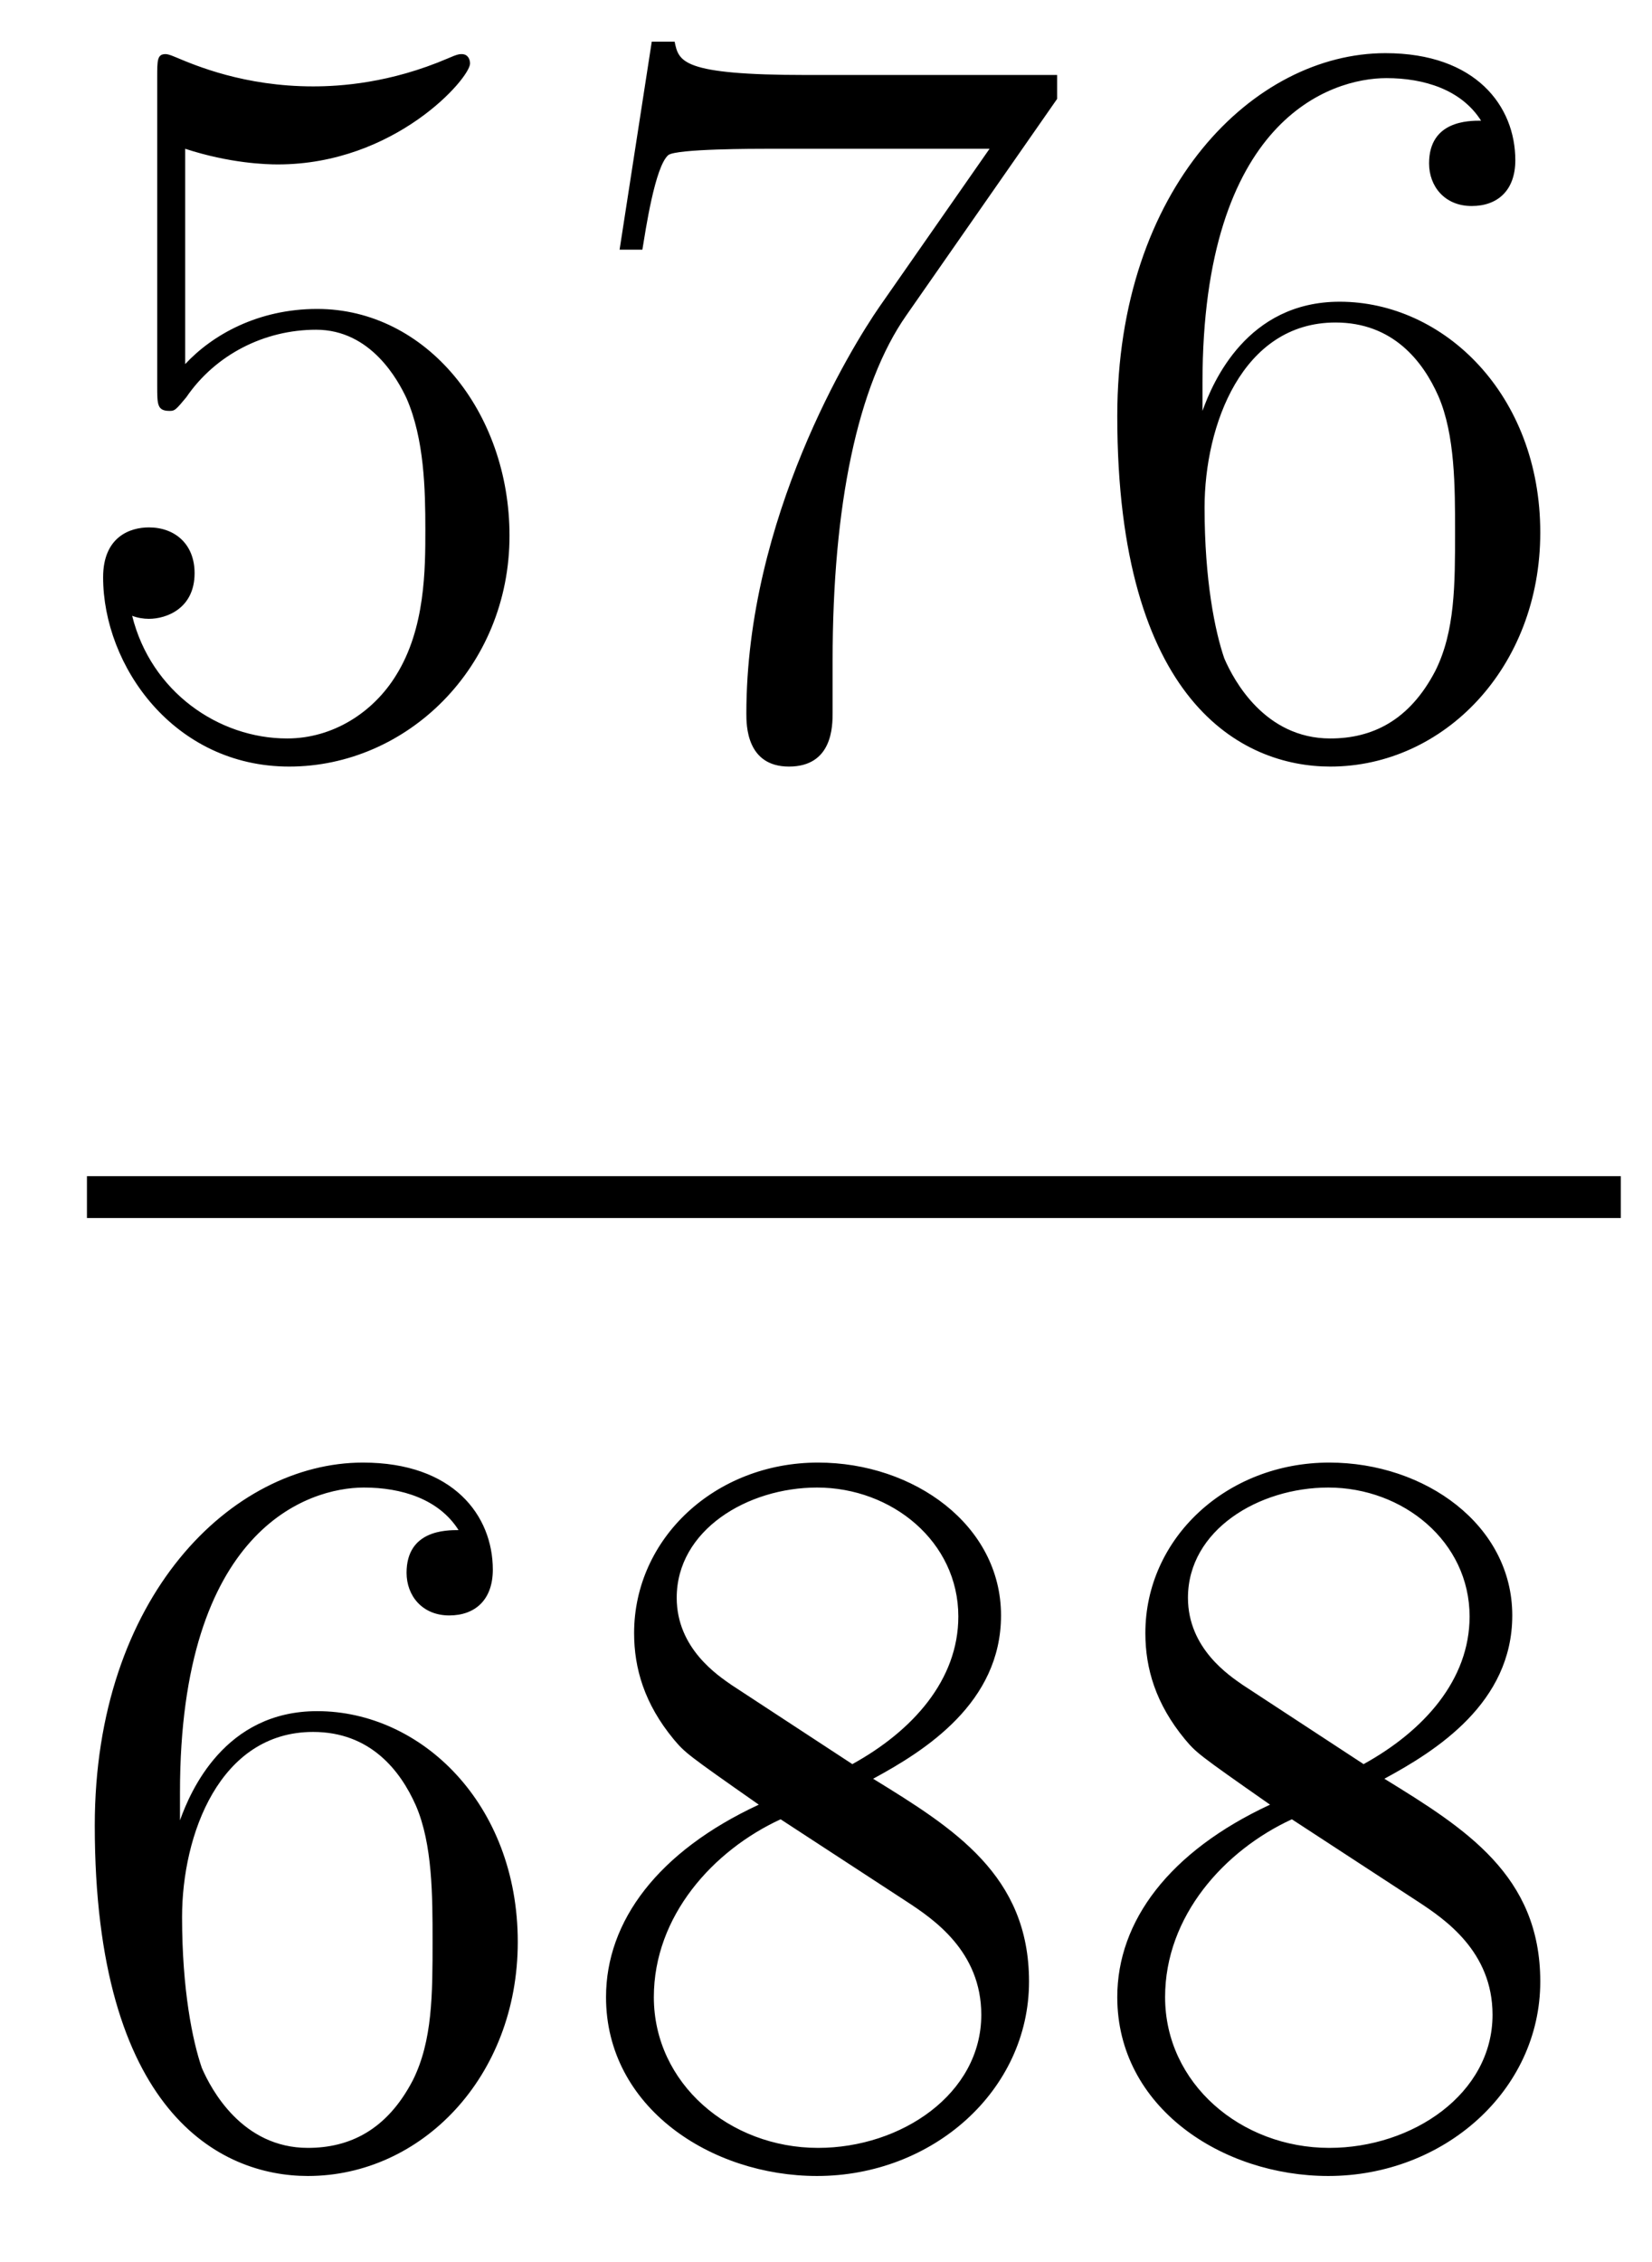
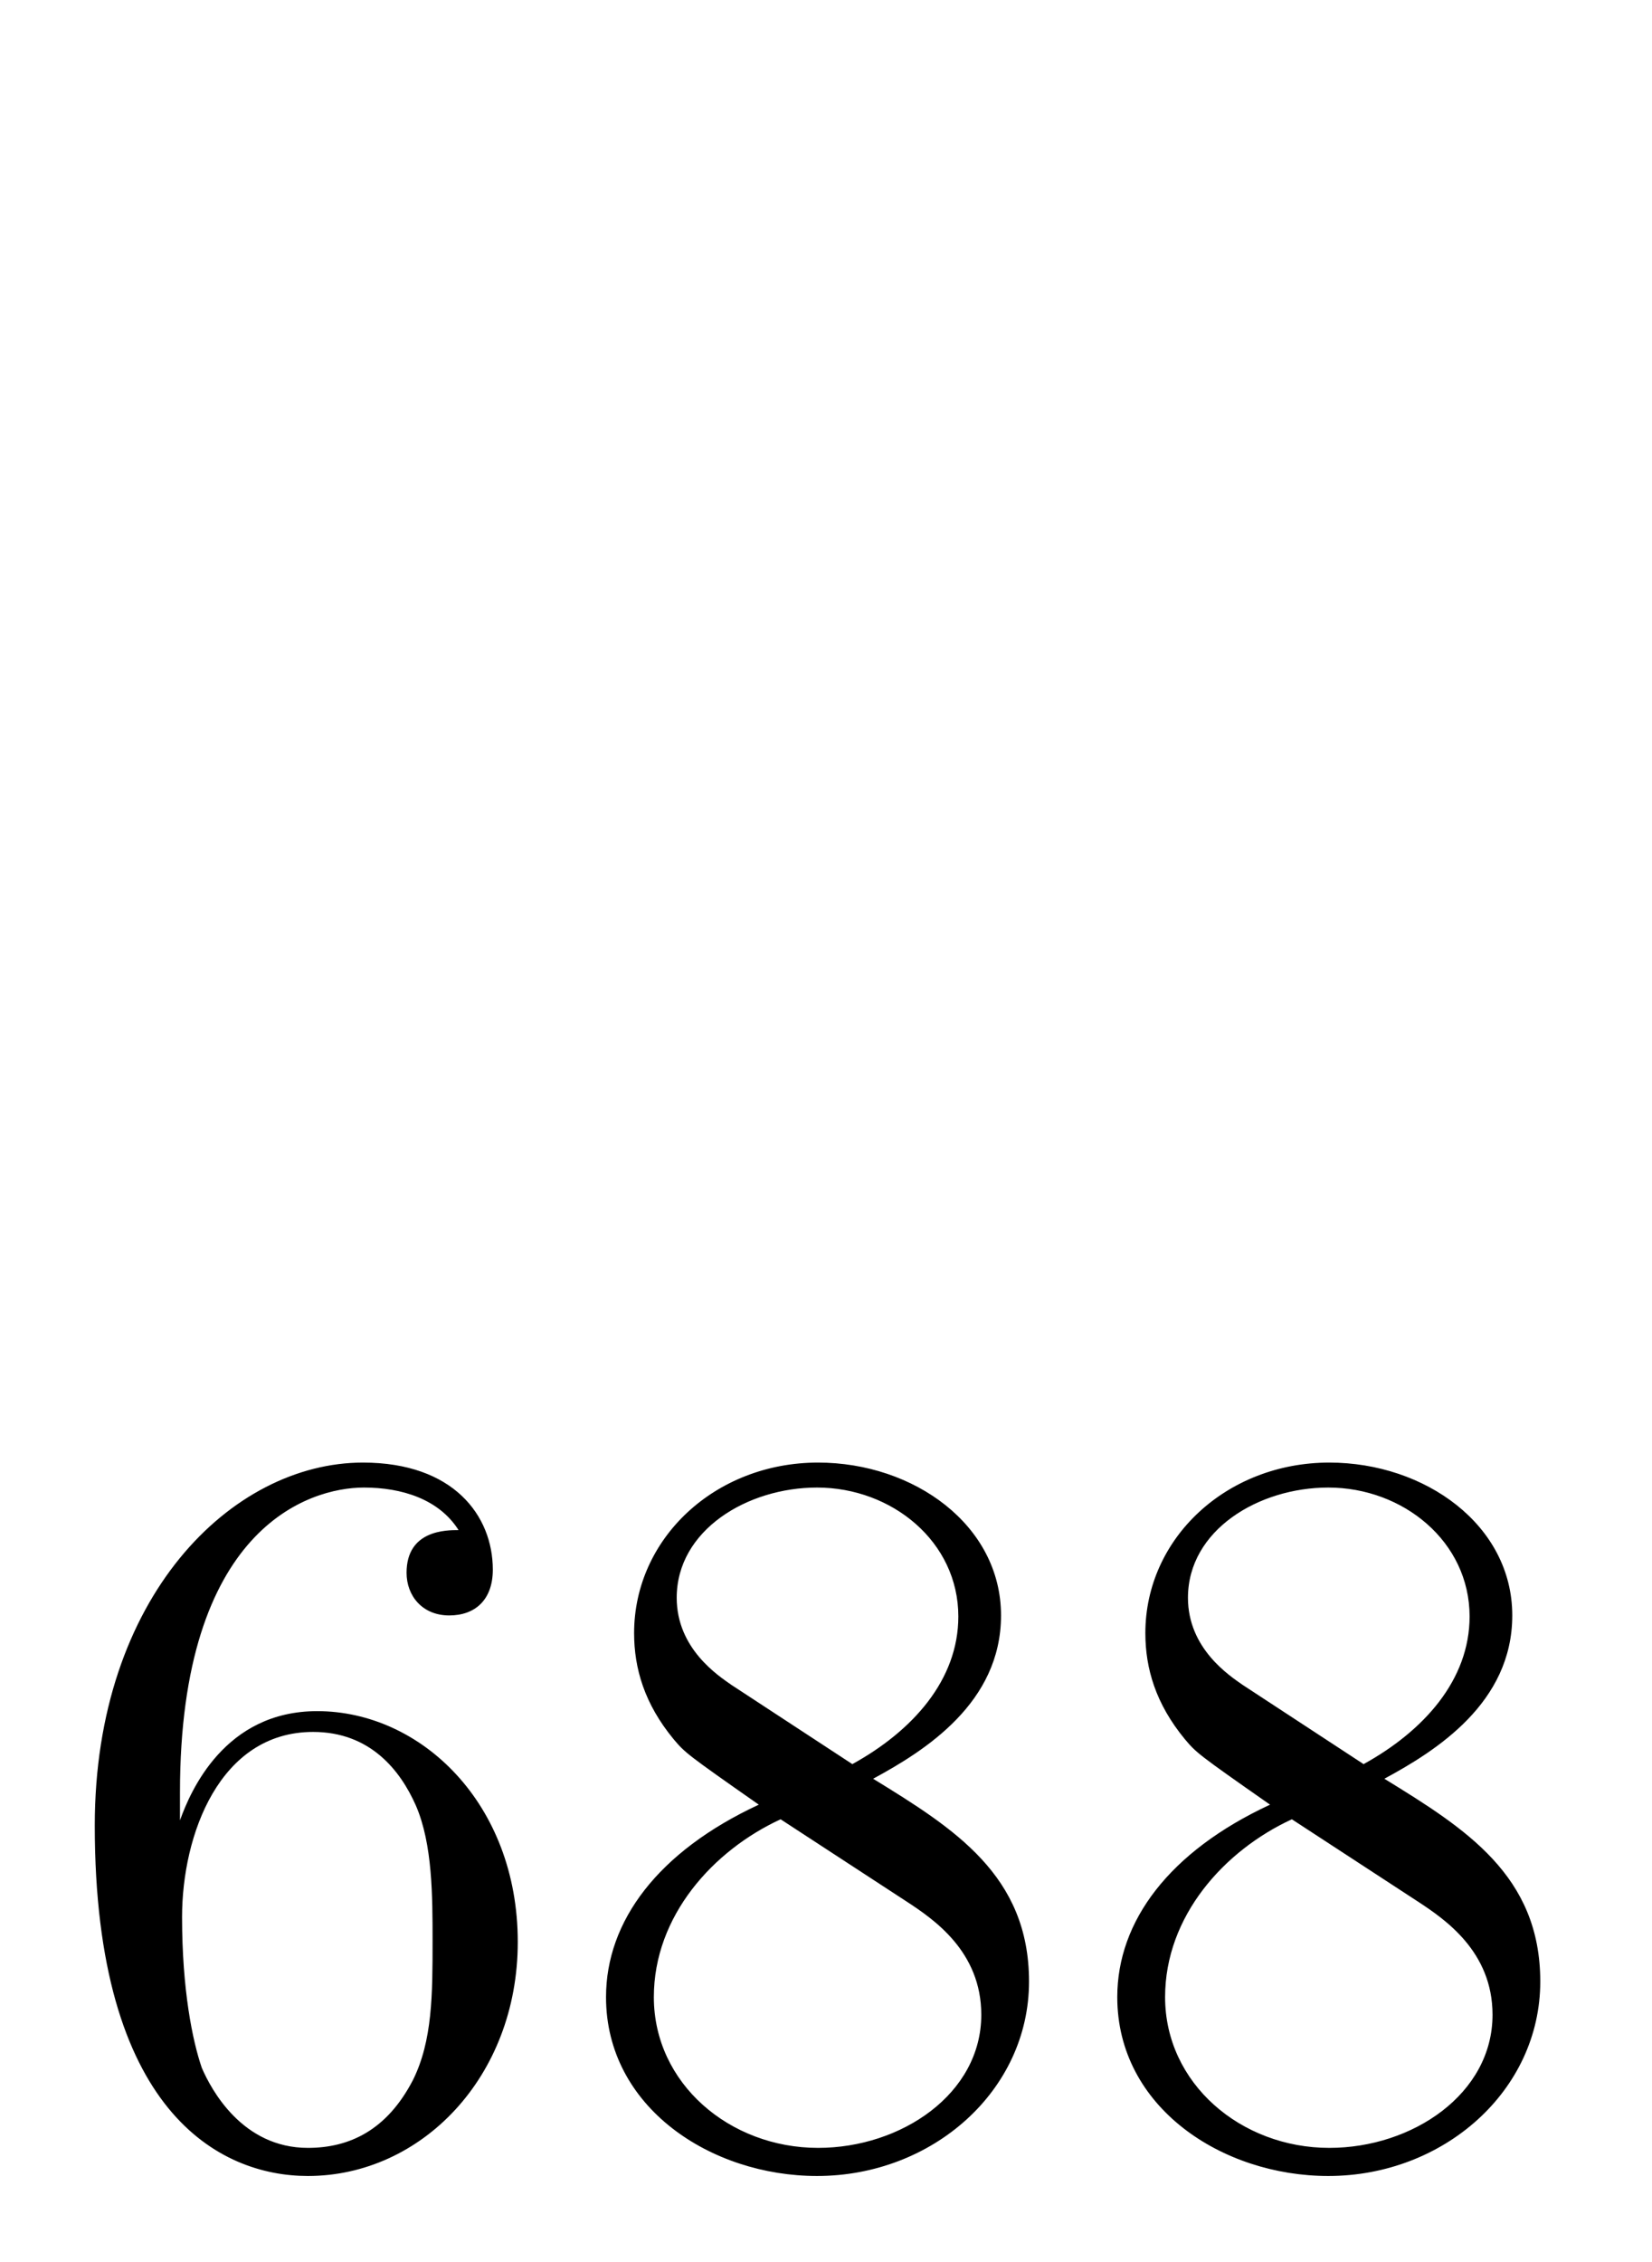
<svg xmlns="http://www.w3.org/2000/svg" height="26pt" version="1.1" viewBox="0 -26 19 26" width="19pt">
  <g id="page1">
    <g transform="matrix(1 0 0 1 -129 641)">
-       <path d="M131.13 -665.29C131.644 -665.122 132.063 -665.11 132.194 -665.11C133.545 -665.11 134.406 -666.102 134.406 -666.27C134.406 -666.318 134.382 -666.378 134.31 -666.378C134.286 -666.378 134.262 -666.378 134.154 -666.33C133.485 -666.043 132.911 -666.007 132.601 -666.007C131.812 -666.007 131.25 -666.246 131.022 -666.342C130.939 -666.378 130.915 -666.378 130.903 -666.378C130.808 -666.378 130.808 -666.306 130.808 -666.114V-662.564C130.808 -662.349 130.808 -662.277 130.951 -662.277C131.011 -662.277 131.022 -662.289 131.142 -662.433C131.477 -662.923 132.039 -663.21 132.636 -663.21C133.27 -663.21 133.581 -662.624 133.676 -662.421C133.88 -661.954 133.892 -661.369 133.892 -660.914C133.892 -660.46 133.892 -659.779 133.557 -659.241C133.294 -658.811 132.828 -658.512 132.302 -658.512C131.513 -658.512 130.736 -659.05 130.52 -659.922C130.58 -659.898 130.652 -659.887 130.712 -659.887C130.915 -659.887 131.238 -660.006 131.238 -660.412C131.238 -660.747 131.011 -660.938 130.712 -660.938C130.497 -660.938 130.186 -660.831 130.186 -660.365C130.186 -659.348 130.999 -658.189 132.326 -658.189C133.676 -658.189 134.86 -659.325 134.86 -660.843C134.86 -662.265 133.903 -663.449 132.648 -663.449C131.967 -663.449 131.441 -663.15 131.13 -662.815V-665.29ZM141.158 -665.863V-666.138H138.277C136.831 -666.138 136.807 -666.294 136.759 -666.521H136.496L136.126 -664.13H136.388C136.424 -664.345 136.532 -665.087 136.687 -665.218C136.783 -665.29 137.68 -665.29 137.847 -665.29H140.381L139.114 -663.473C138.791 -663.007 137.584 -661.046 137.584 -658.799C137.584 -658.667 137.584 -658.189 138.074 -658.189C138.576 -658.189 138.576 -658.655 138.576 -658.811V-659.408C138.576 -661.189 138.863 -662.576 139.425 -663.377L141.158 -665.863ZM142.83 -662.6C142.83 -665.624 144.3 -666.102 144.946 -666.102C145.376 -666.102 145.807 -665.971 146.034 -665.613C145.89 -665.613 145.436 -665.613 145.436 -665.122C145.436 -664.859 145.615 -664.632 145.926 -664.632C146.225 -664.632 146.428 -664.812 146.428 -665.158C146.428 -665.78 145.974 -666.389 144.934 -666.389C143.428 -666.389 141.85 -664.848 141.85 -662.217C141.85 -658.93 143.285 -658.189 144.3 -658.189C145.604 -658.189 146.715 -659.325 146.715 -660.879C146.715 -662.468 145.604 -663.532 144.408 -663.532C143.344 -663.532 142.95 -662.612 142.83 -662.277V-662.6ZM144.3 -658.512C143.547 -658.512 143.189 -659.181 143.081 -659.432C142.974 -659.743 142.854 -660.329 142.854 -661.166C142.854 -662.11 143.285 -663.293 144.36 -663.293C145.018 -663.293 145.365 -662.851 145.544 -662.445C145.735 -662.002 145.735 -661.405 145.735 -660.891C145.735 -660.281 145.735 -659.743 145.508 -659.289C145.209 -658.715 144.779 -658.512 144.3 -658.512Z" fill-rule="evenodd" />
-       <path d="M130 -653H147.641V-653.481H130" />
      <path d="M131.07 -646.4C131.07 -649.424 132.541 -649.902 133.186 -649.902C133.617 -649.902 134.047 -649.771 134.274 -649.413C134.131 -649.413 133.676 -649.413 133.676 -648.922C133.676 -648.659 133.856 -648.432 134.167 -648.432C134.465 -648.432 134.668 -648.612 134.668 -648.958C134.668 -649.58 134.214 -650.189 133.174 -650.189C131.668 -650.189 130.09 -648.648 130.09 -646.017C130.09 -642.73 131.525 -641.989 132.541 -641.989C133.844 -641.989 134.955 -643.125 134.955 -644.679C134.955 -646.268 133.844 -647.332 132.648 -647.332C131.584 -647.332 131.19 -646.412 131.07 -646.077V-646.4ZM132.541 -642.312C131.787 -642.312 131.429 -642.981 131.321 -643.232C131.214 -643.543 131.094 -644.129 131.094 -644.966C131.094 -645.91 131.525 -647.093 132.601 -647.093C133.258 -647.093 133.605 -646.651 133.784 -646.245C133.975 -645.802 133.975 -645.205 133.975 -644.691C133.975 -644.081 133.975 -643.543 133.748 -643.089C133.449 -642.515 133.019 -642.312 132.541 -642.312ZM139.042 -646.555C139.64 -646.878 140.513 -647.428 140.513 -648.432C140.513 -649.472 139.508 -650.189 138.409 -650.189C137.225 -650.189 136.293 -649.317 136.293 -648.229C136.293 -647.823 136.412 -647.416 136.747 -647.01C136.879 -646.854 136.891 -646.842 137.727 -646.257C136.568 -645.719 135.97 -644.918 135.97 -644.045C135.97 -642.778 137.177 -641.989 138.397 -641.989C139.724 -641.989 140.835 -642.969 140.835 -644.224C140.835 -645.444 139.975 -645.982 139.042 -646.555ZM137.416 -647.631C137.261 -647.739 136.783 -648.05 136.783 -648.635C136.783 -649.413 137.596 -649.902 138.397 -649.902C139.257 -649.902 140.022 -649.281 140.022 -648.42C140.022 -647.691 139.497 -647.105 138.803 -646.723L137.416 -647.631ZM137.978 -646.089L139.425 -645.145C139.736 -644.942 140.286 -644.571 140.286 -643.842C140.286 -642.933 139.365 -642.312 138.409 -642.312C137.392 -642.312 136.52 -643.053 136.52 -644.045C136.52 -644.977 137.201 -645.731 137.978 -646.089ZM144.922 -646.555C145.52 -646.878 146.393 -647.428 146.393 -648.432C146.393 -649.472 145.388 -650.189 144.289 -650.189C143.105 -650.189 142.173 -649.317 142.173 -648.229C142.173 -647.823 142.292 -647.416 142.627 -647.01C142.759 -646.854 142.77 -646.842 143.607 -646.257C142.448 -645.719 141.85 -644.918 141.85 -644.045C141.85 -642.778 143.057 -641.989 144.277 -641.989C145.604 -641.989 146.715 -642.969 146.715 -644.224C146.715 -645.444 145.854 -645.982 144.922 -646.555ZM143.296 -647.631C143.141 -647.739 142.663 -648.05 142.663 -648.635C142.663 -649.413 143.476 -649.902 144.277 -649.902C145.137 -649.902 145.902 -649.281 145.902 -648.42C145.902 -647.691 145.376 -647.105 144.683 -646.723L143.296 -647.631ZM143.858 -646.089L145.305 -645.145C145.615 -644.942 146.166 -644.571 146.166 -643.842C146.166 -642.933 145.245 -642.312 144.289 -642.312C143.272 -642.312 142.4 -643.053 142.4 -644.045C142.4 -644.977 143.081 -645.731 143.858 -646.089Z" fill-rule="evenodd" />
    </g>
  </g>
</svg>